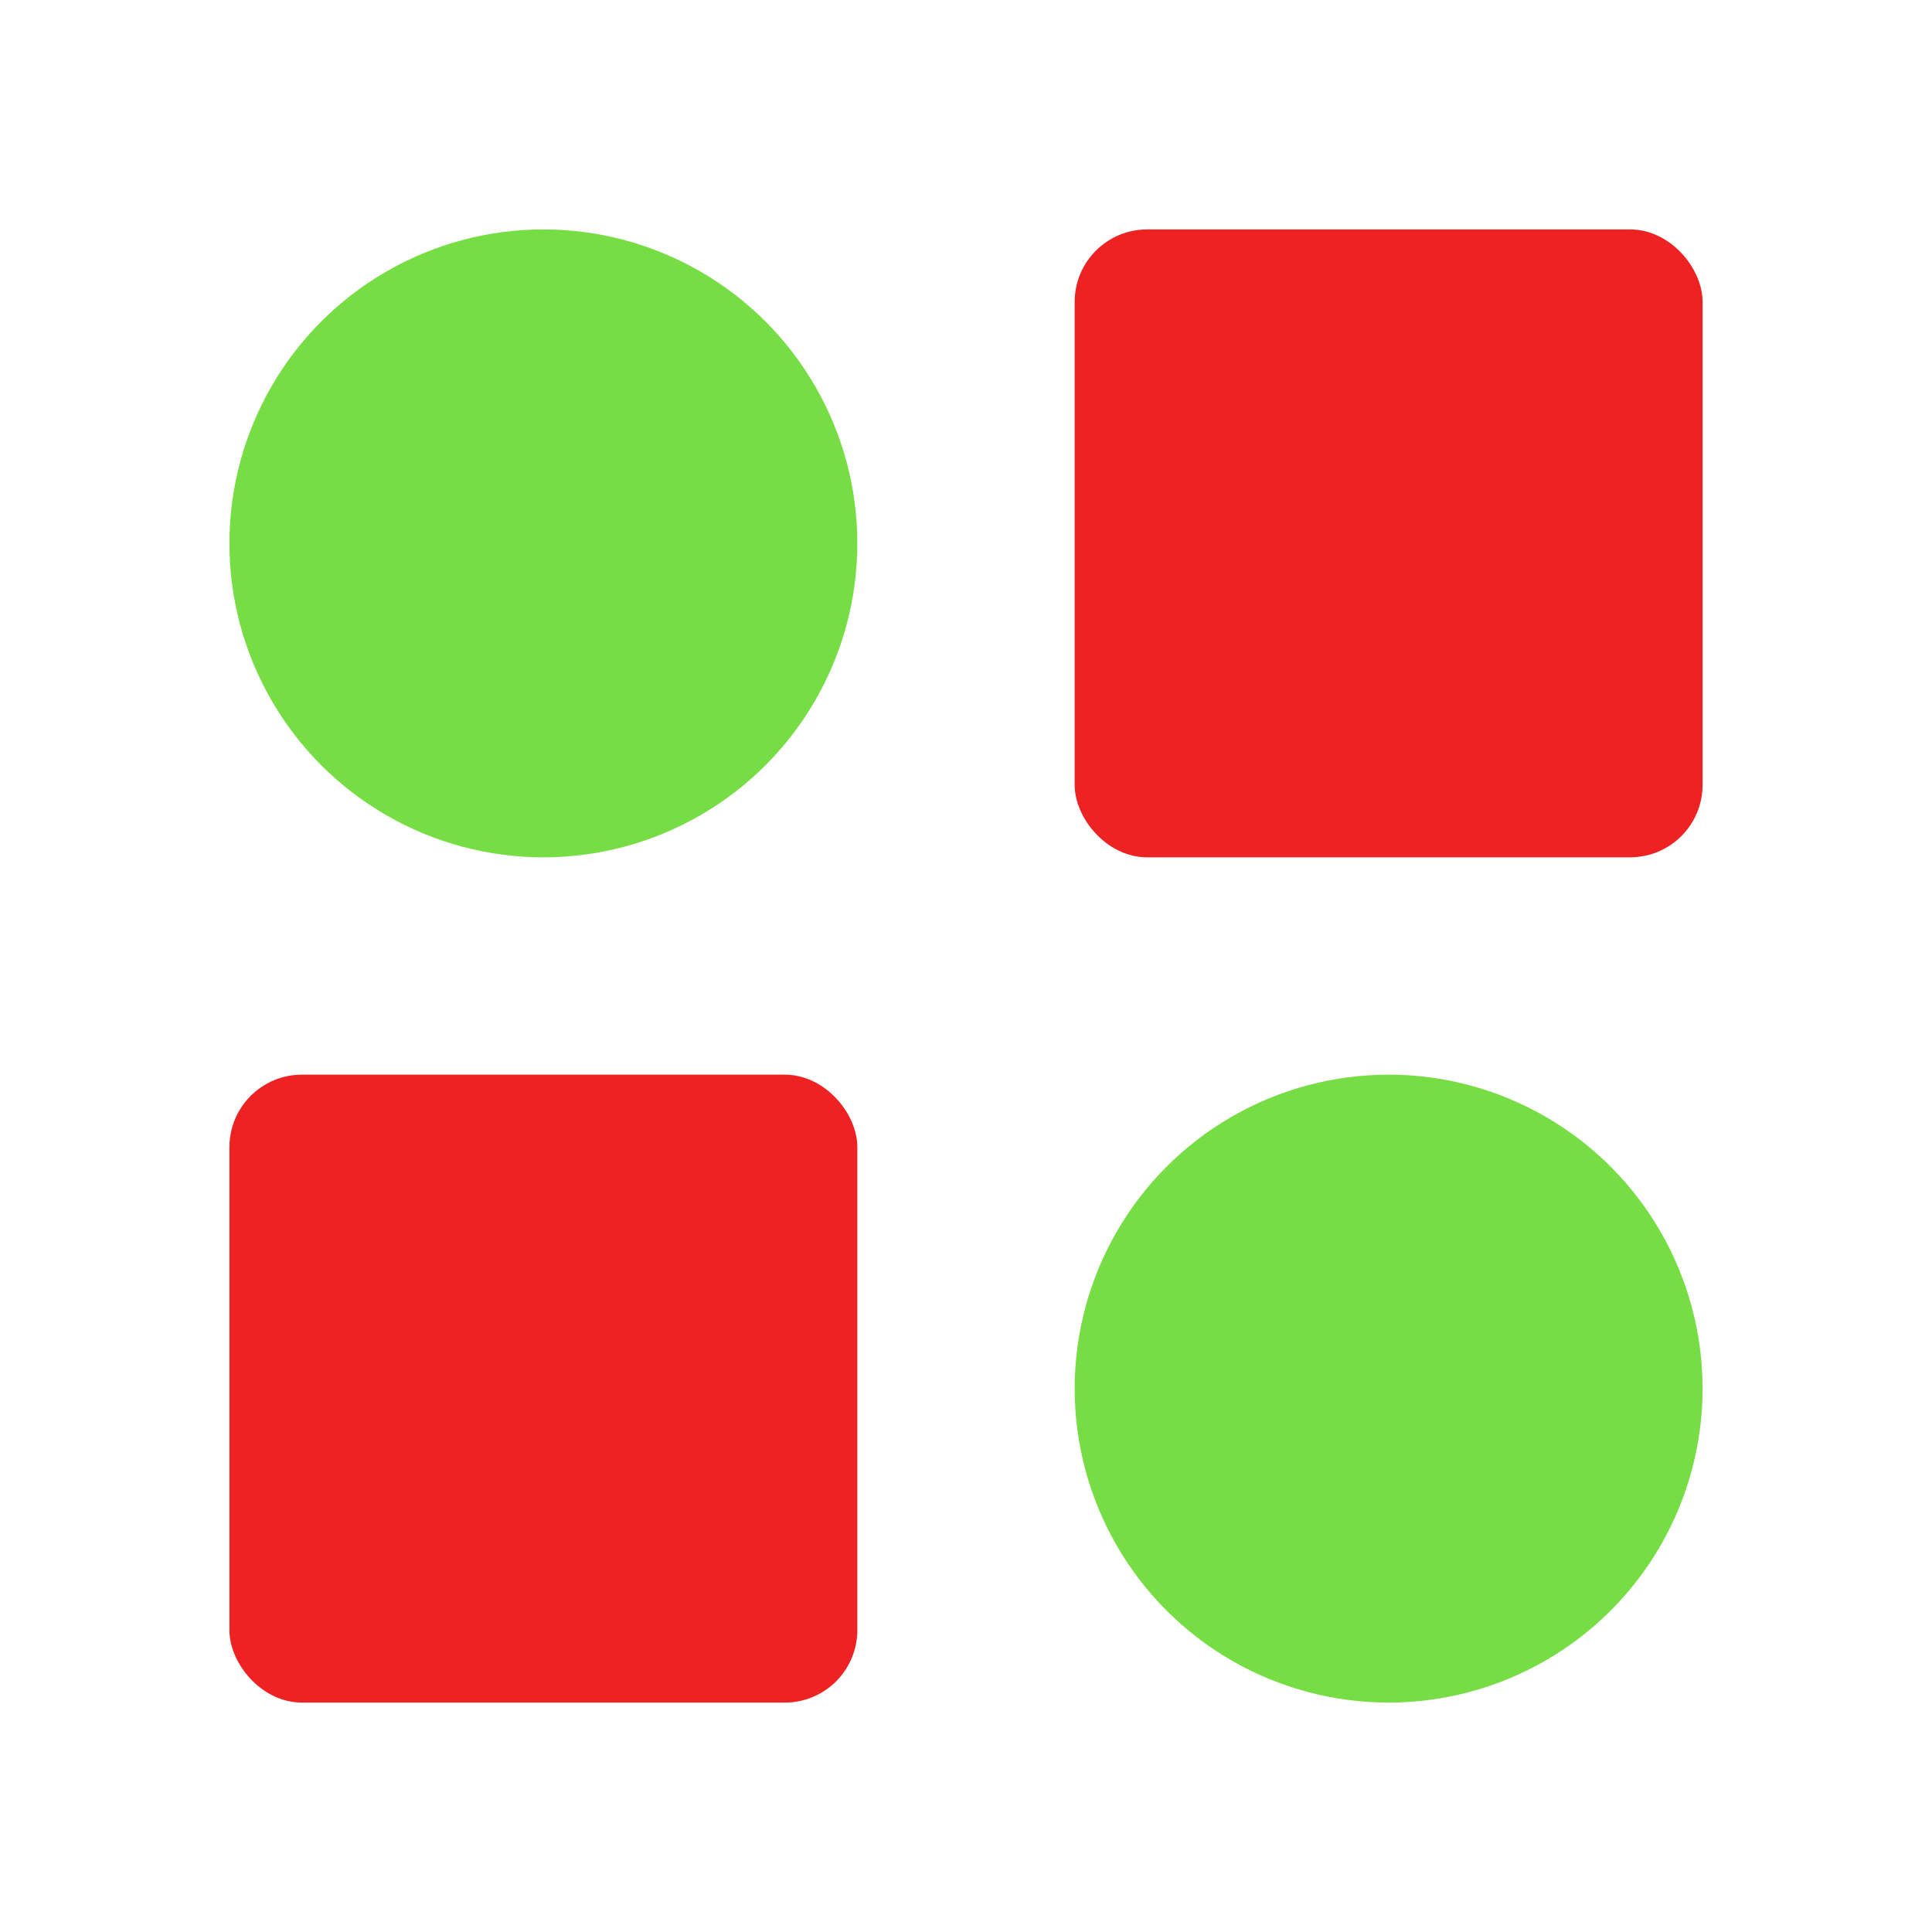
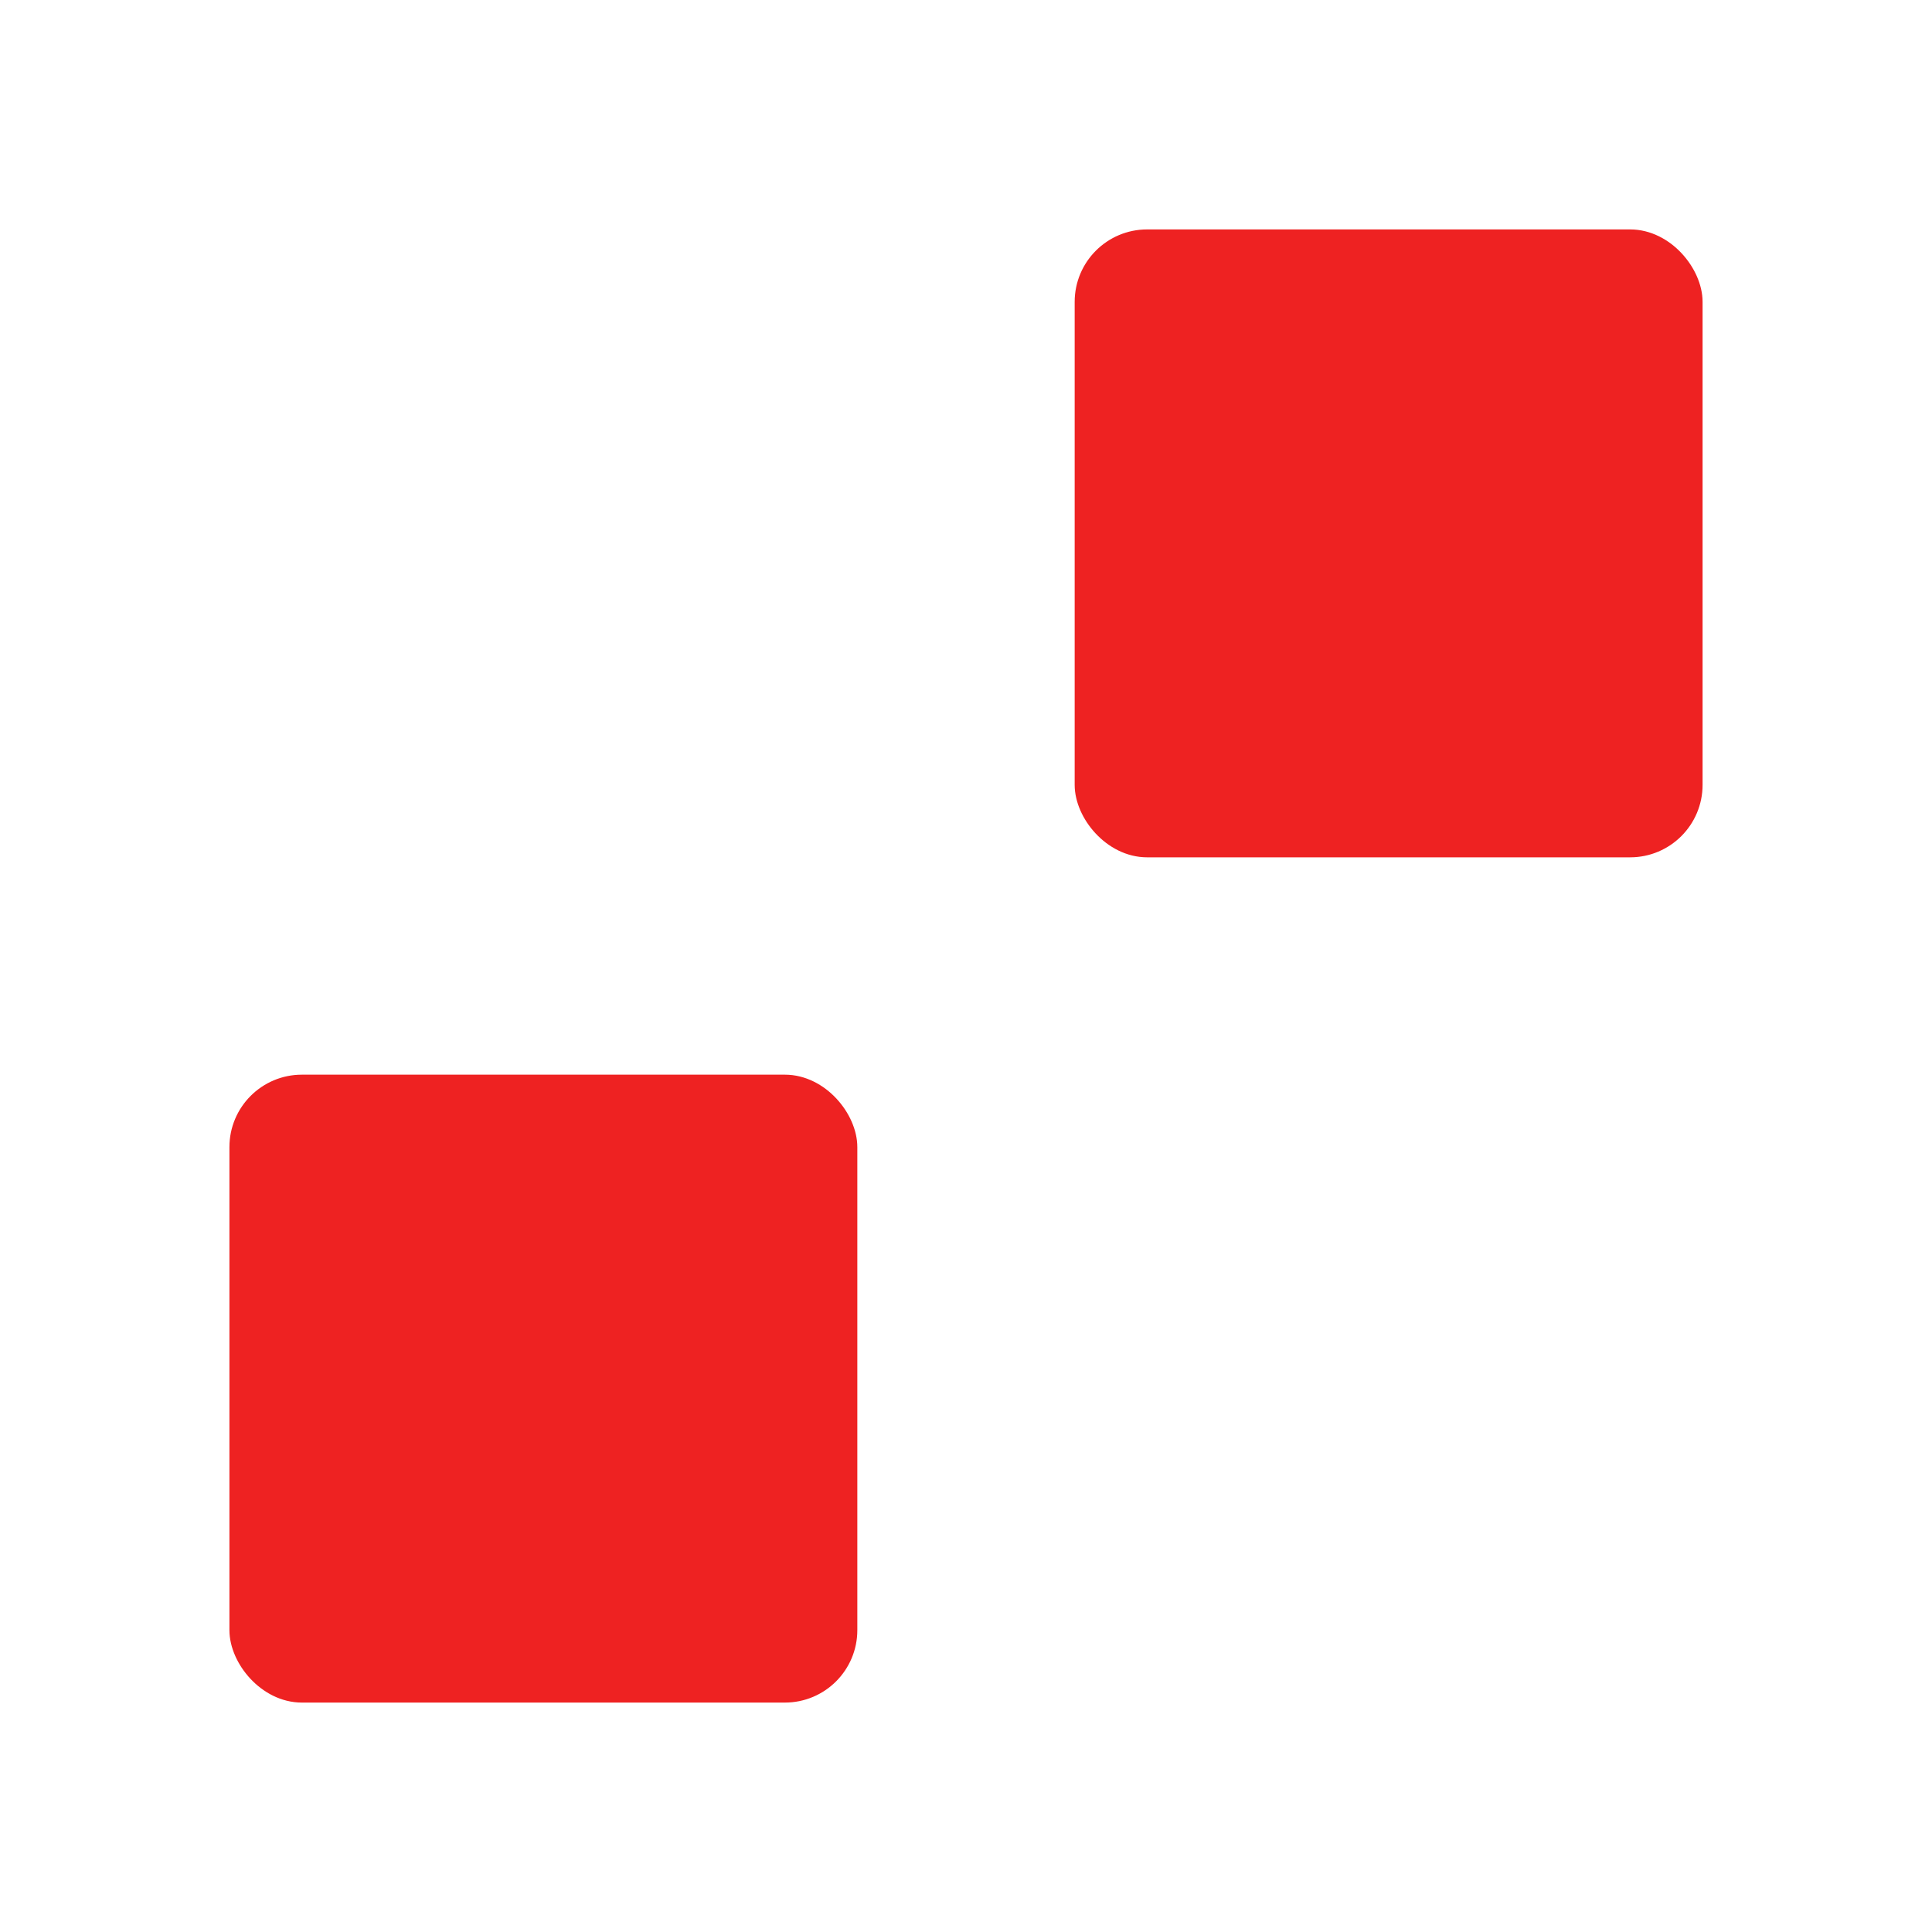
<svg xmlns="http://www.w3.org/2000/svg" xmlns:xlink="http://www.w3.org/1999/xlink" viewBox="0 0 320 320">
  <defs>
-     <circle id="a" r="50" fill="#7d4" stroke="#7d4" stroke-width="4" />
    <rect id="b" width="100" height="100" x="-50" y="-50" fill="#e22" stroke="#e22" stroke-width="4" rx="10" ry="10" />
  </defs>
  <use xlink:href="#a" x="90" y="90" />
  <use xlink:href="#b" x="230" y="90" />
  <use xlink:href="#b" x="90" y="230" />
  <use xlink:href="#a" x="230" y="230" />
</svg>